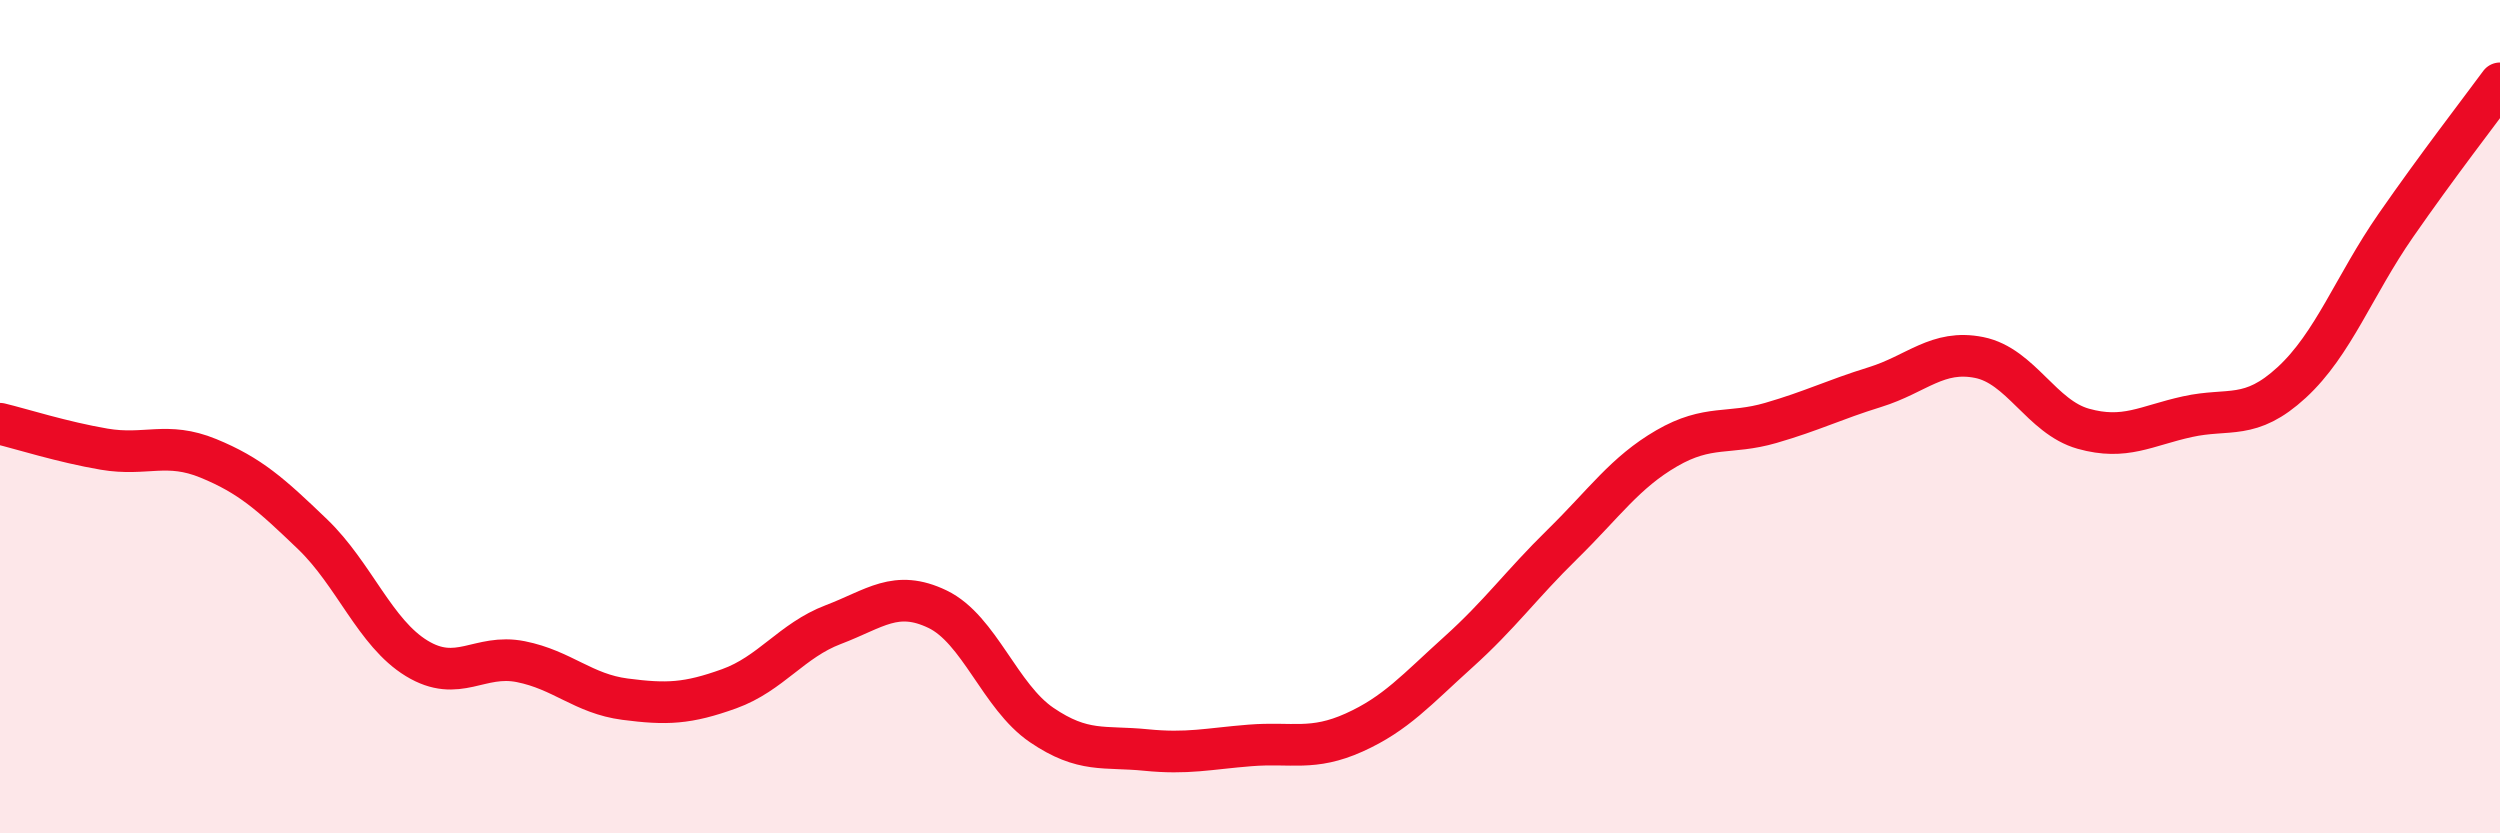
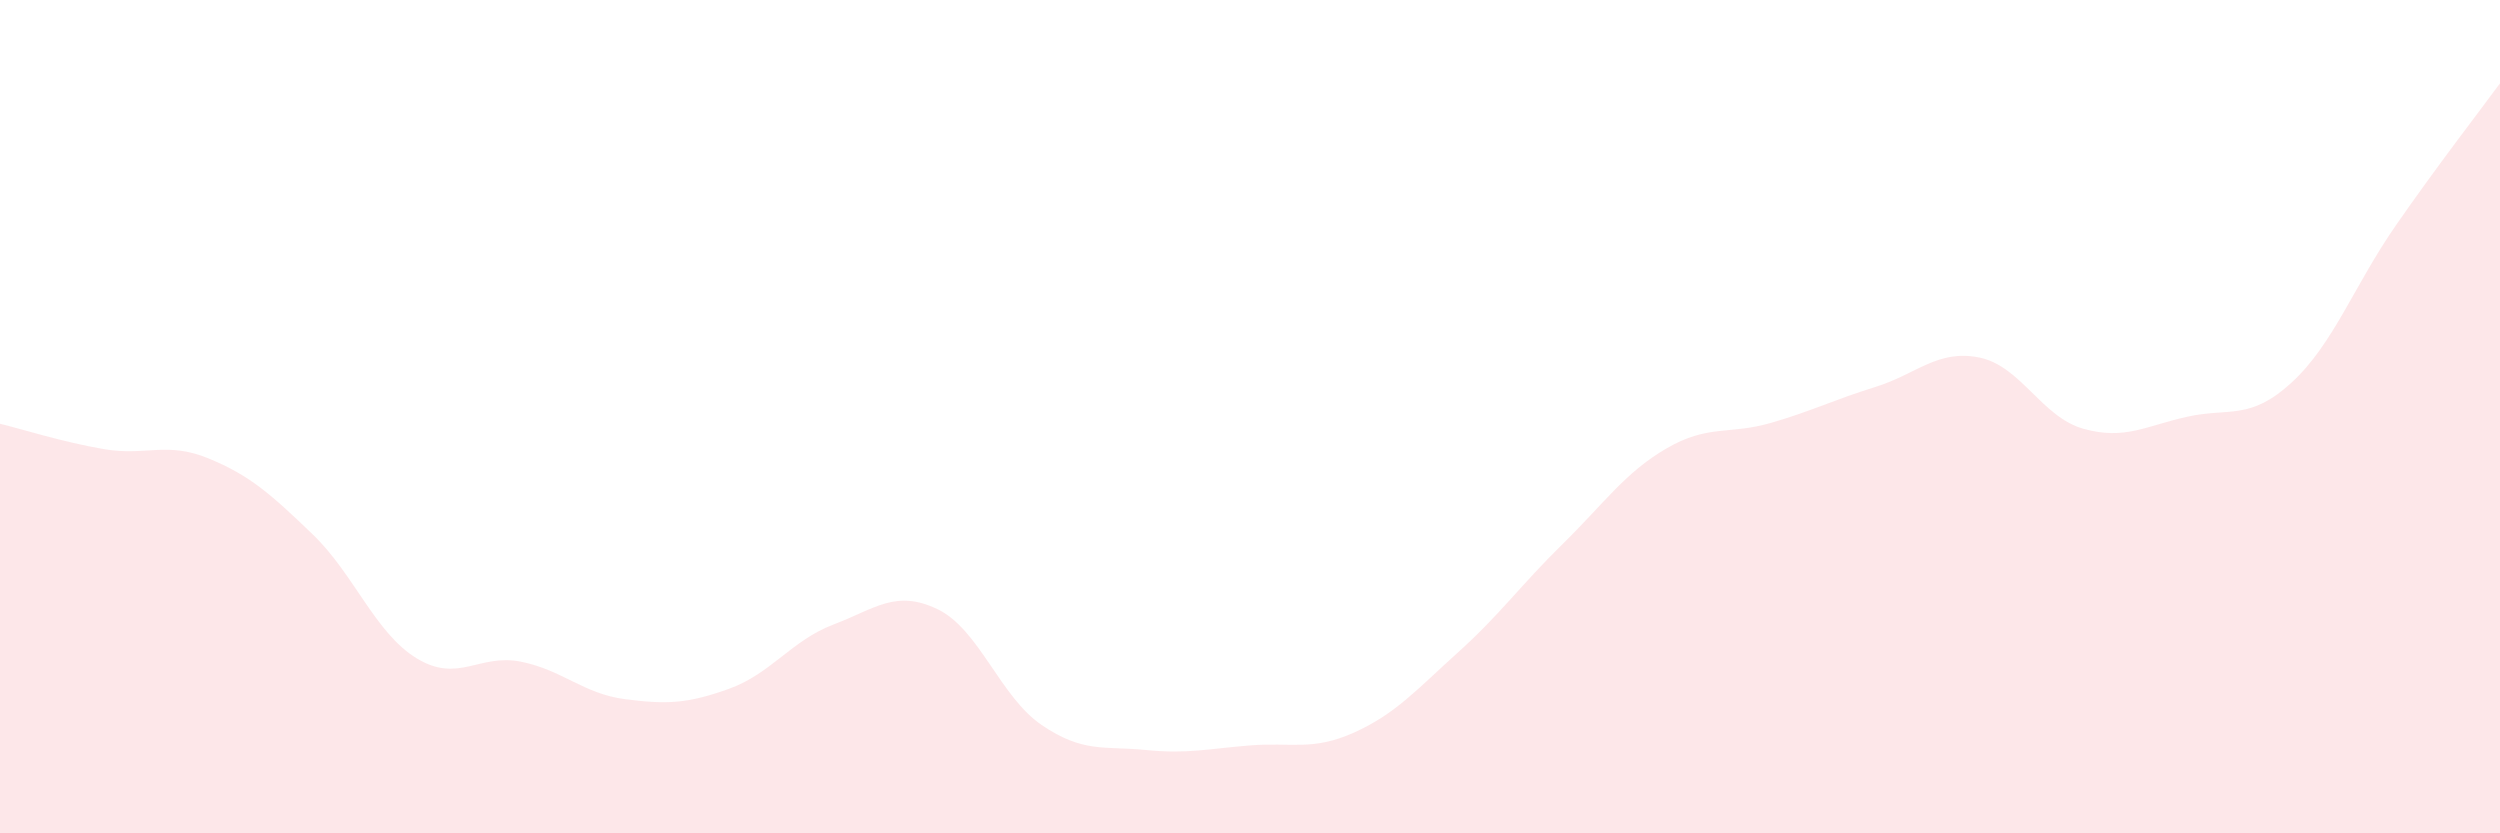
<svg xmlns="http://www.w3.org/2000/svg" width="60" height="20" viewBox="0 0 60 20">
  <path d="M 0,10.17 C 0.5,10.29 1.5,10.61 2.5,10.78 C 3.5,10.95 4,10.59 5,11 C 6,11.41 6.5,11.86 7.5,12.82 C 8.5,13.78 9,15.19 10,15.8 C 11,16.41 11.5,15.68 12.5,15.88 C 13.5,16.08 14,16.65 15,16.78 C 16,16.91 16.5,16.89 17.5,16.53 C 18.5,16.17 19,15.37 20,14.99 C 21,14.61 21.5,14.14 22.5,14.62 C 23.5,15.1 24,16.72 25,17.4 C 26,18.08 26.5,17.9 27.5,18 C 28.5,18.1 29,17.97 30,17.89 C 31,17.81 31.5,18.03 32.5,17.58 C 33.5,17.13 34,16.55 35,15.65 C 36,14.75 36.5,14.04 37.5,13.06 C 38.5,12.08 39,11.34 40,10.76 C 41,10.18 41.5,10.44 42.5,10.15 C 43.5,9.86 44,9.6 45,9.29 C 46,8.98 46.5,8.38 47.5,8.58 C 48.5,8.78 49,10.01 50,10.29 C 51,10.57 51.5,10.22 52.5,10 C 53.5,9.78 54,10.1 55,9.18 C 56,8.26 56.5,6.85 57.5,5.41 C 58.5,3.97 59.5,2.68 60,2L60 20L0 20Z" fill="#EB0A25" opacity="0.1" stroke-linecap="round" stroke-linejoin="round" />
-   <path d="M 0,10.17 C 0.5,10.29 1.5,10.61 2.5,10.78 C 3.5,10.95 4,10.59 5,11 C 6,11.41 6.5,11.86 7.5,12.82 C 8.5,13.78 9,15.19 10,15.8 C 11,16.41 11.5,15.68 12.5,15.88 C 13.5,16.08 14,16.65 15,16.78 C 16,16.91 16.5,16.89 17.5,16.53 C 18.5,16.17 19,15.37 20,14.99 C 21,14.61 21.5,14.14 22.5,14.62 C 23.5,15.1 24,16.72 25,17.4 C 26,18.08 26.5,17.9 27.5,18 C 28.5,18.1 29,17.97 30,17.89 C 31,17.81 31.5,18.03 32.5,17.58 C 33.5,17.13 34,16.55 35,15.65 C 36,14.75 36.5,14.04 37.5,13.06 C 38.5,12.08 39,11.34 40,10.76 C 41,10.18 41.5,10.44 42.5,10.15 C 43.5,9.86 44,9.6 45,9.29 C 46,8.98 46.5,8.38 47.5,8.58 C 48.5,8.78 49,10.01 50,10.29 C 51,10.57 51.5,10.22 52.5,10 C 53.5,9.78 54,10.1 55,9.18 C 56,8.26 56.5,6.85 57.5,5.41 C 58.5,3.97 59.5,2.68 60,2" stroke="#EB0A25" stroke-width="1" fill="none" stroke-linecap="round" stroke-linejoin="round" />
</svg>